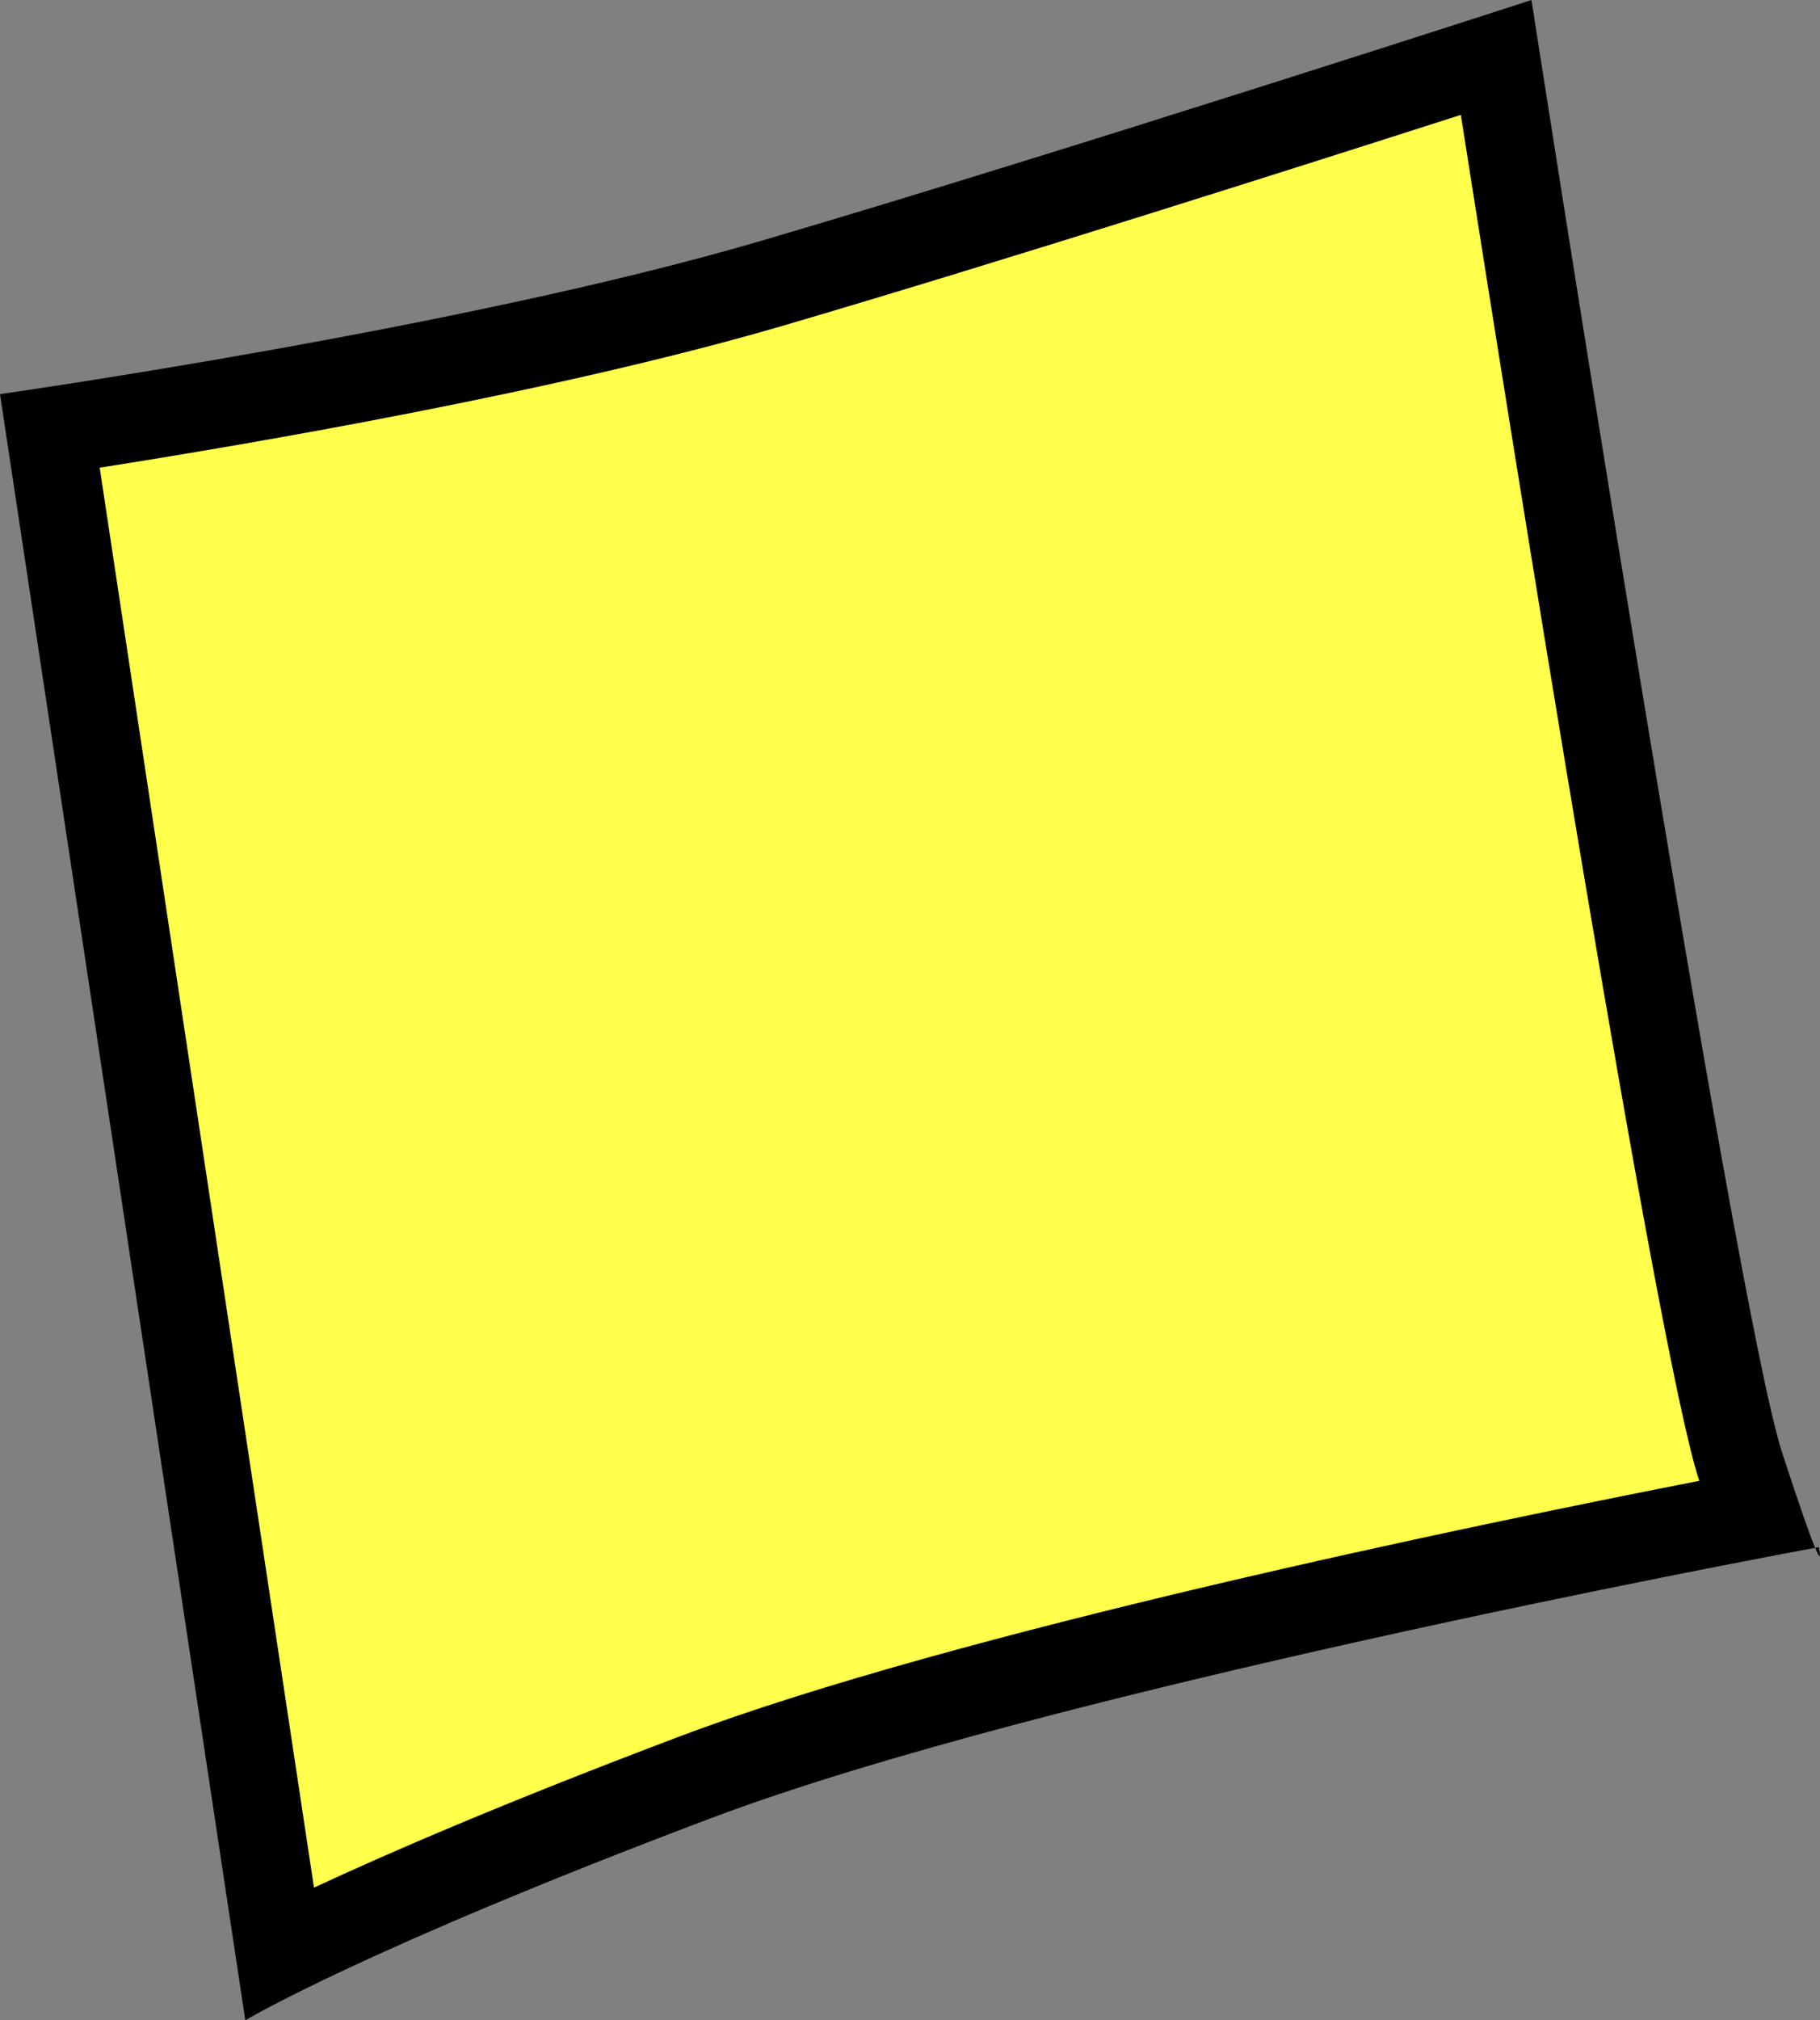
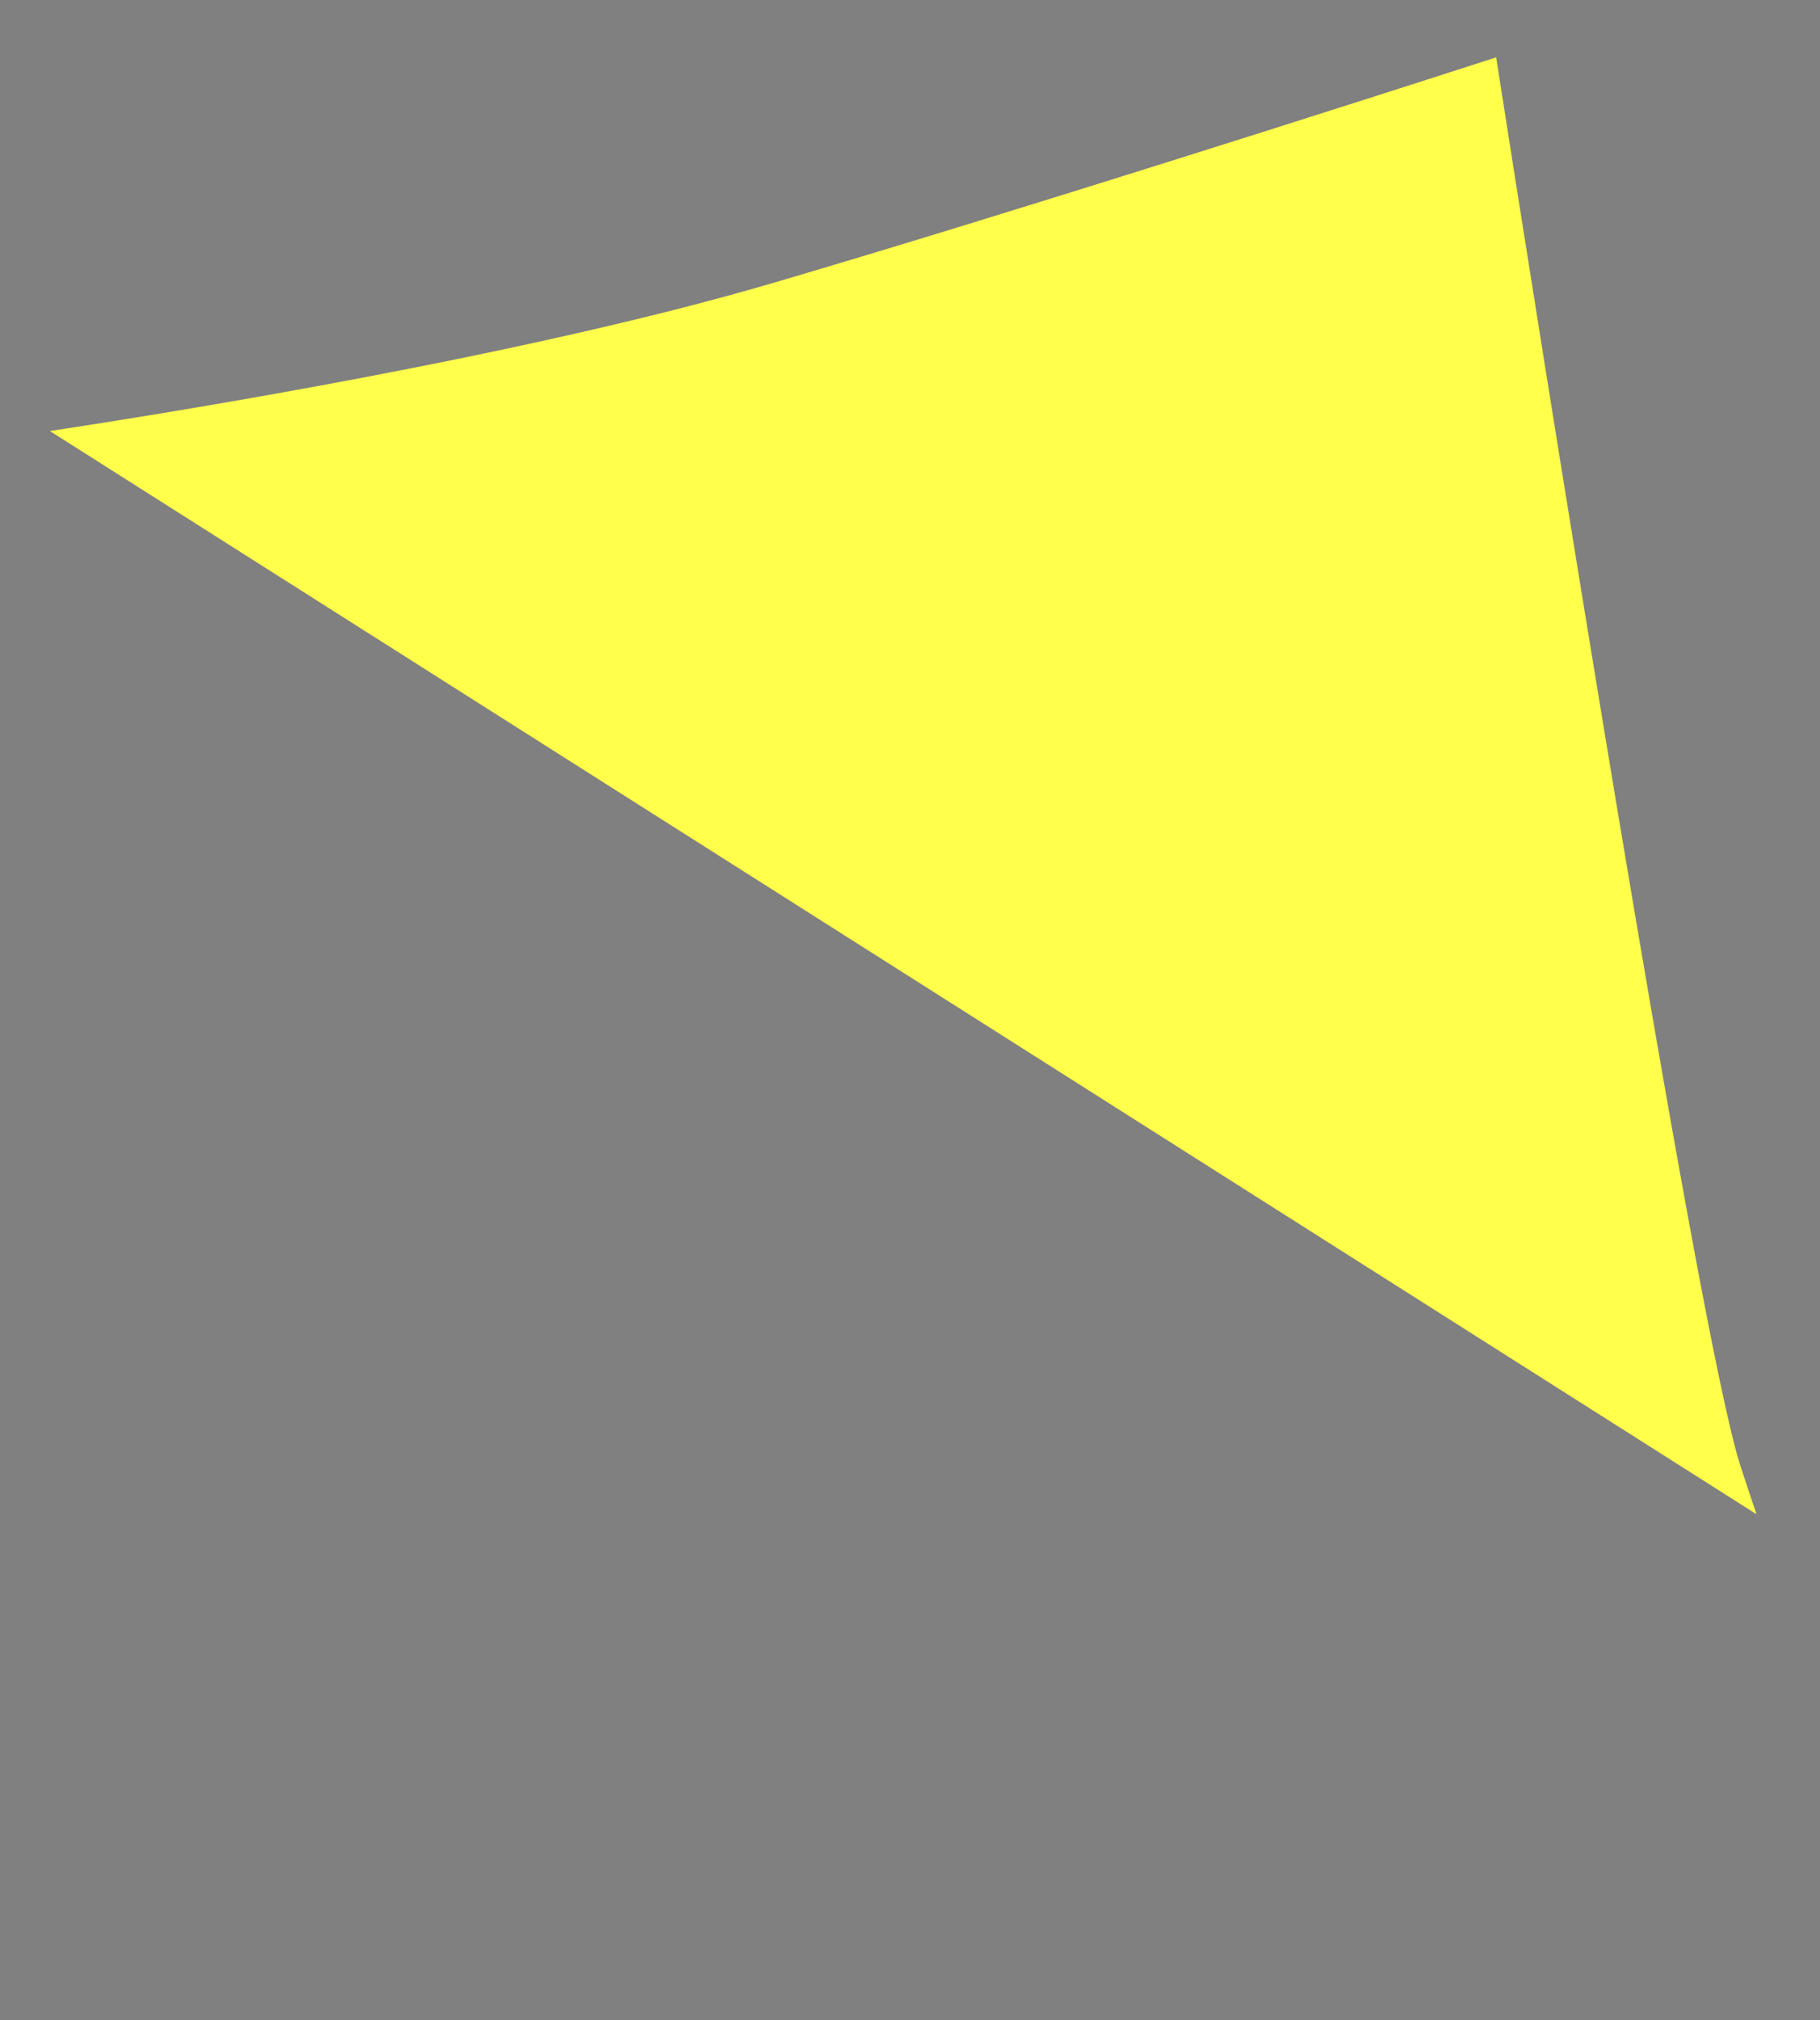
<svg xmlns="http://www.w3.org/2000/svg" width="83.099" height="92.222" viewBox="0 0 83.099 92.222">
  <rect x="0" y="0" width="83.099" height="92.222" fill="#808080" stroke="none" />
  <g id="Сгруппировать_489" data-name="Сгруппировать 489" transform="translate(0 -71.859)">
-     <path id="Контур_230" data-name="Контур 230" d="M2.277,50.554c5.612-.85,21.7-3.436,33.009-6.756,10.933-3.209,27.144-8.4,33.026-10.3,1.754,11.212,9.169,58.21,11.156,64.3q.414,1.266.731,2.2c-8.434,1.616-34.937,6.9-48.453,12.005-10.092,3.809-15.978,6.509-18.987,8.006Z" transform="translate(0 40.98)" fill="#ffff4c" />
-     <path id="Контур_231" data-name="Контур 231" d="M66.7,36.123c2.32,14.779,8.938,56.378,10.869,62.3.006.017.012.034.017.051-10.222,2-33.925,6.9-46.544,11.664-7.89,2.978-13.259,5.3-16.706,6.906L4.552,52.227c6.841-1.075,21.008-3.489,31.3-6.51,9.782-2.871,23.772-7.323,30.848-9.594m3.23-5.244s-21.577,7-35.2,11S0,48.869,0,48.869L11.2,123.1s5.351-3.222,21.25-9.222c15.248-5.754,47.79-11.857,50.426-12.346-.227-.544-.669-1.777-1.509-4.352-2.185-6.7-11.442-66.3-11.442-66.3M83.048,101.5l-.17.032c.117.283.177.378.2.378.054,0-.033-.41-.033-.41" transform="translate(0 40.98)" />
+     <path id="Контур_230" data-name="Контур 230" d="M2.277,50.554c5.612-.85,21.7-3.436,33.009-6.756,10.933-3.209,27.144-8.4,33.026-10.3,1.754,11.212,9.169,58.21,11.156,64.3q.414,1.266.731,2.2Z" transform="translate(0 40.98)" fill="#ffff4c" />
  </g>
</svg>